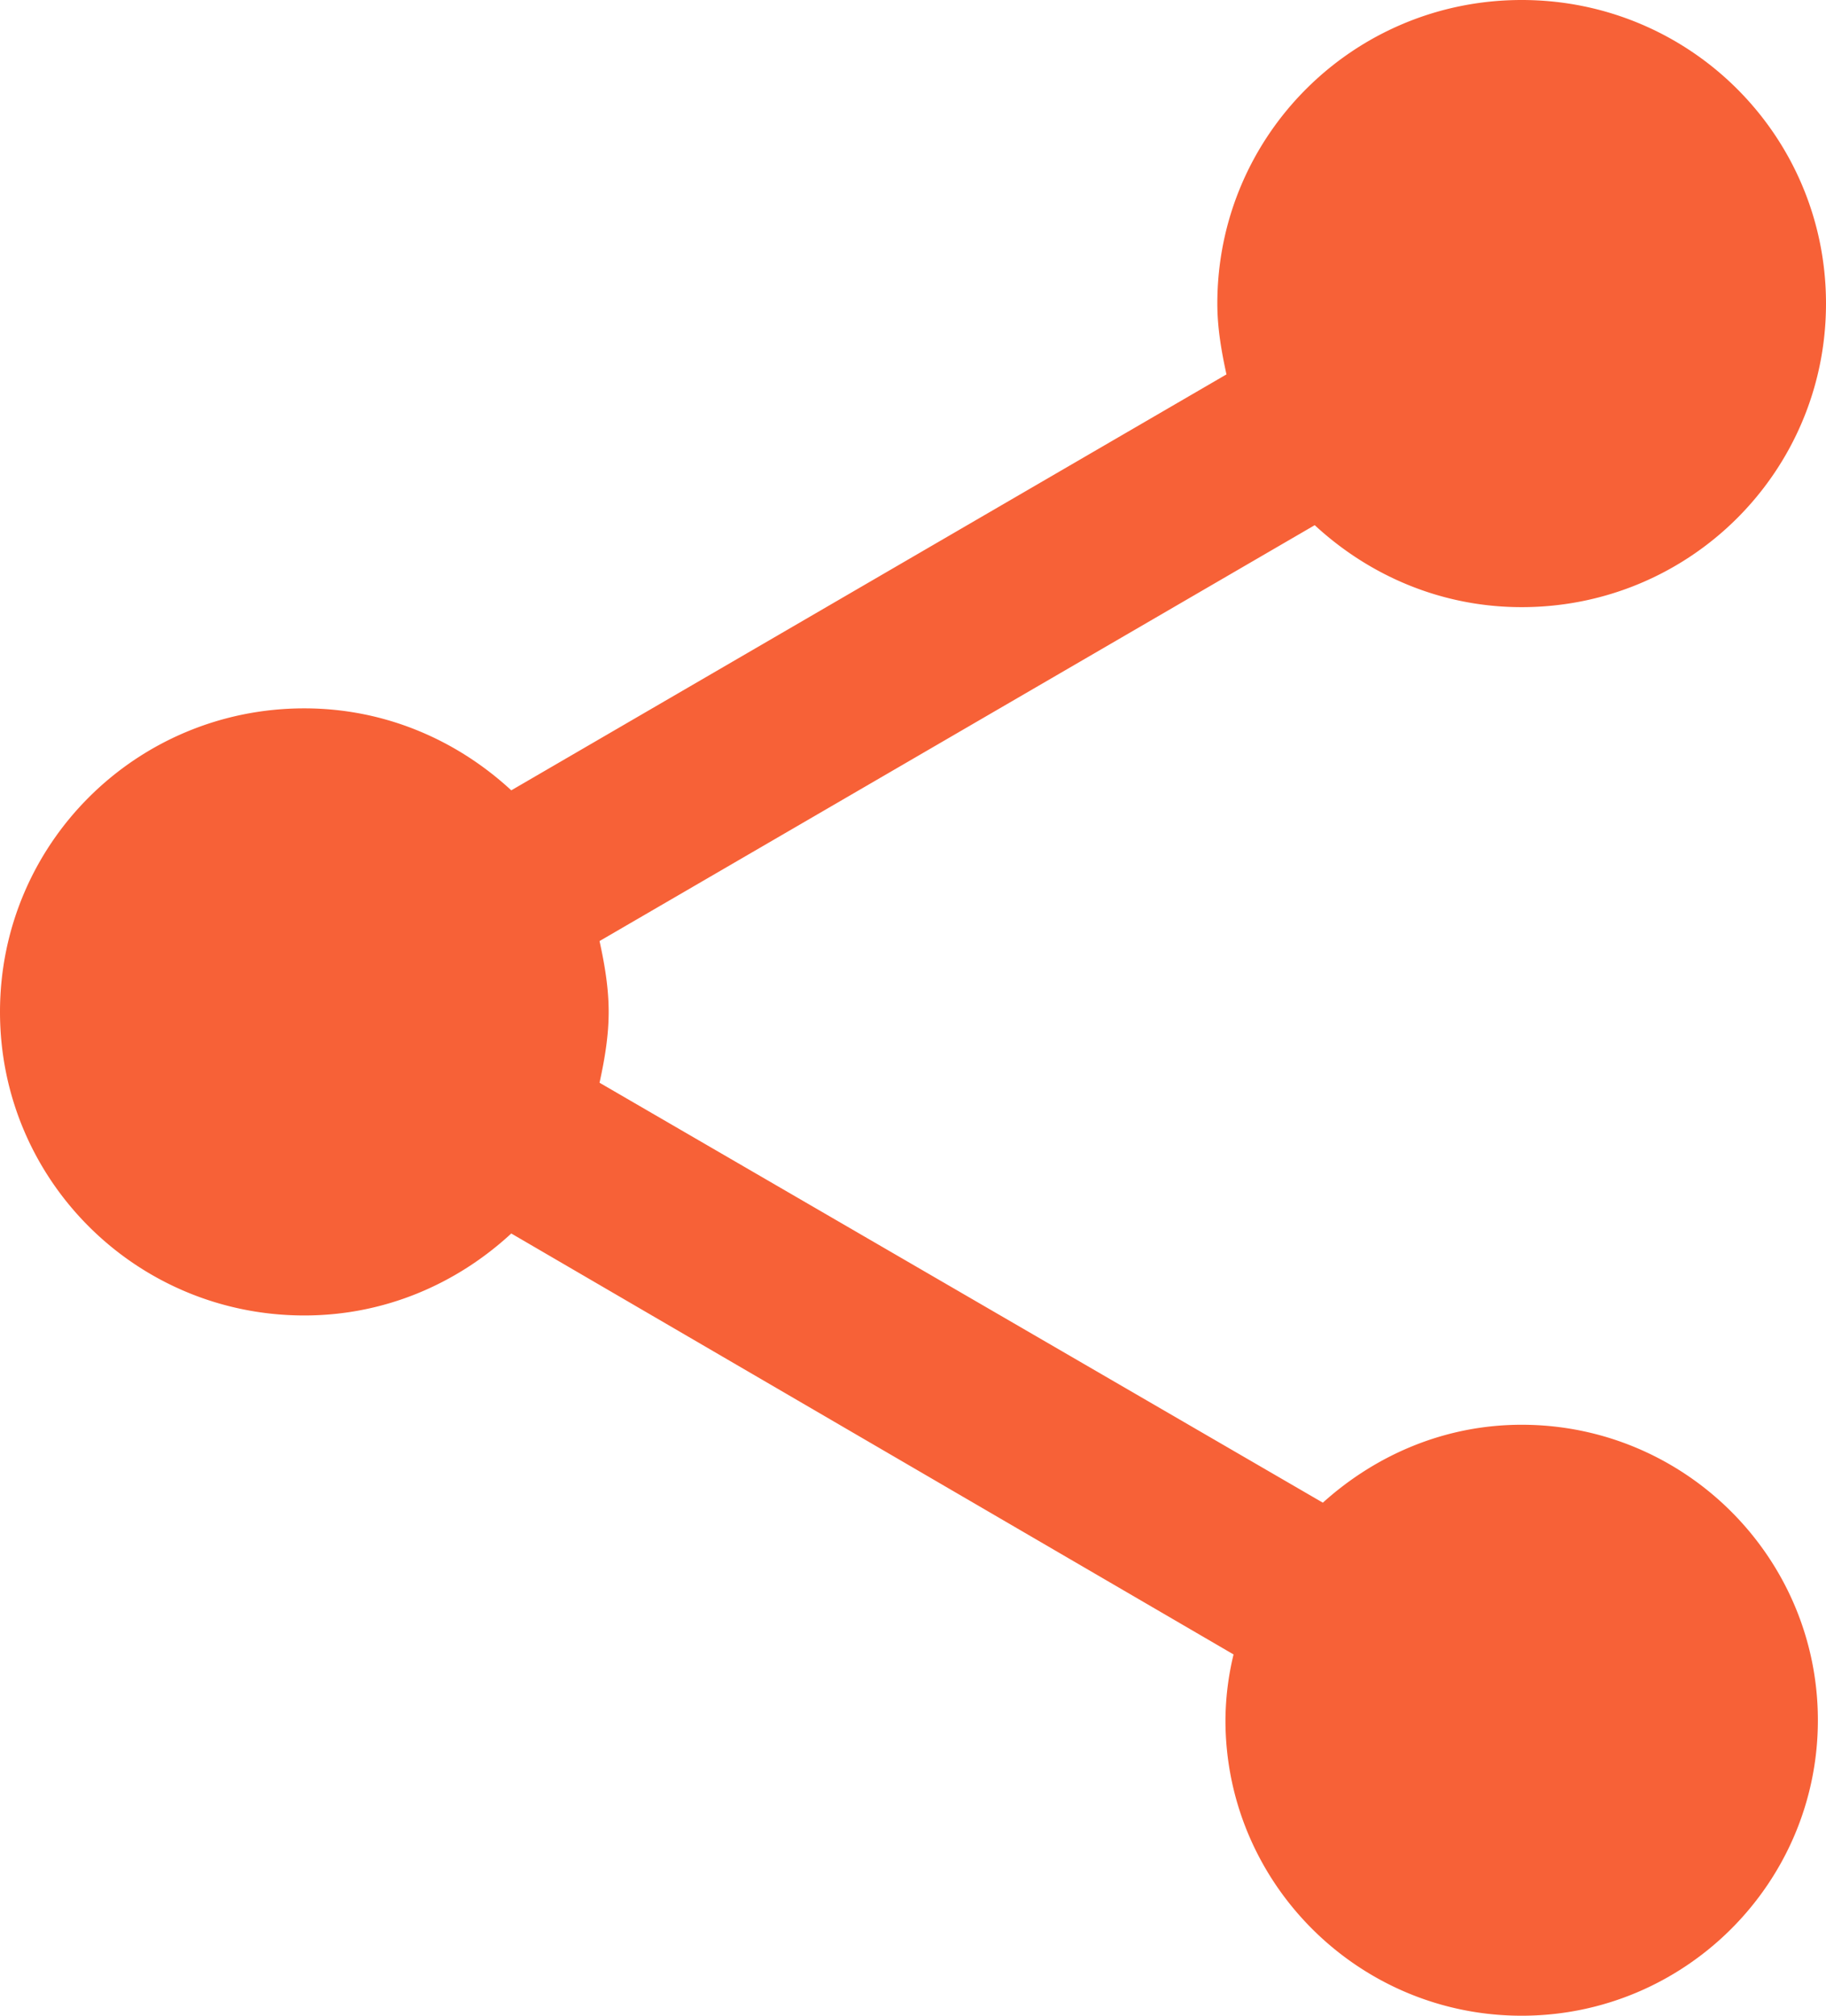
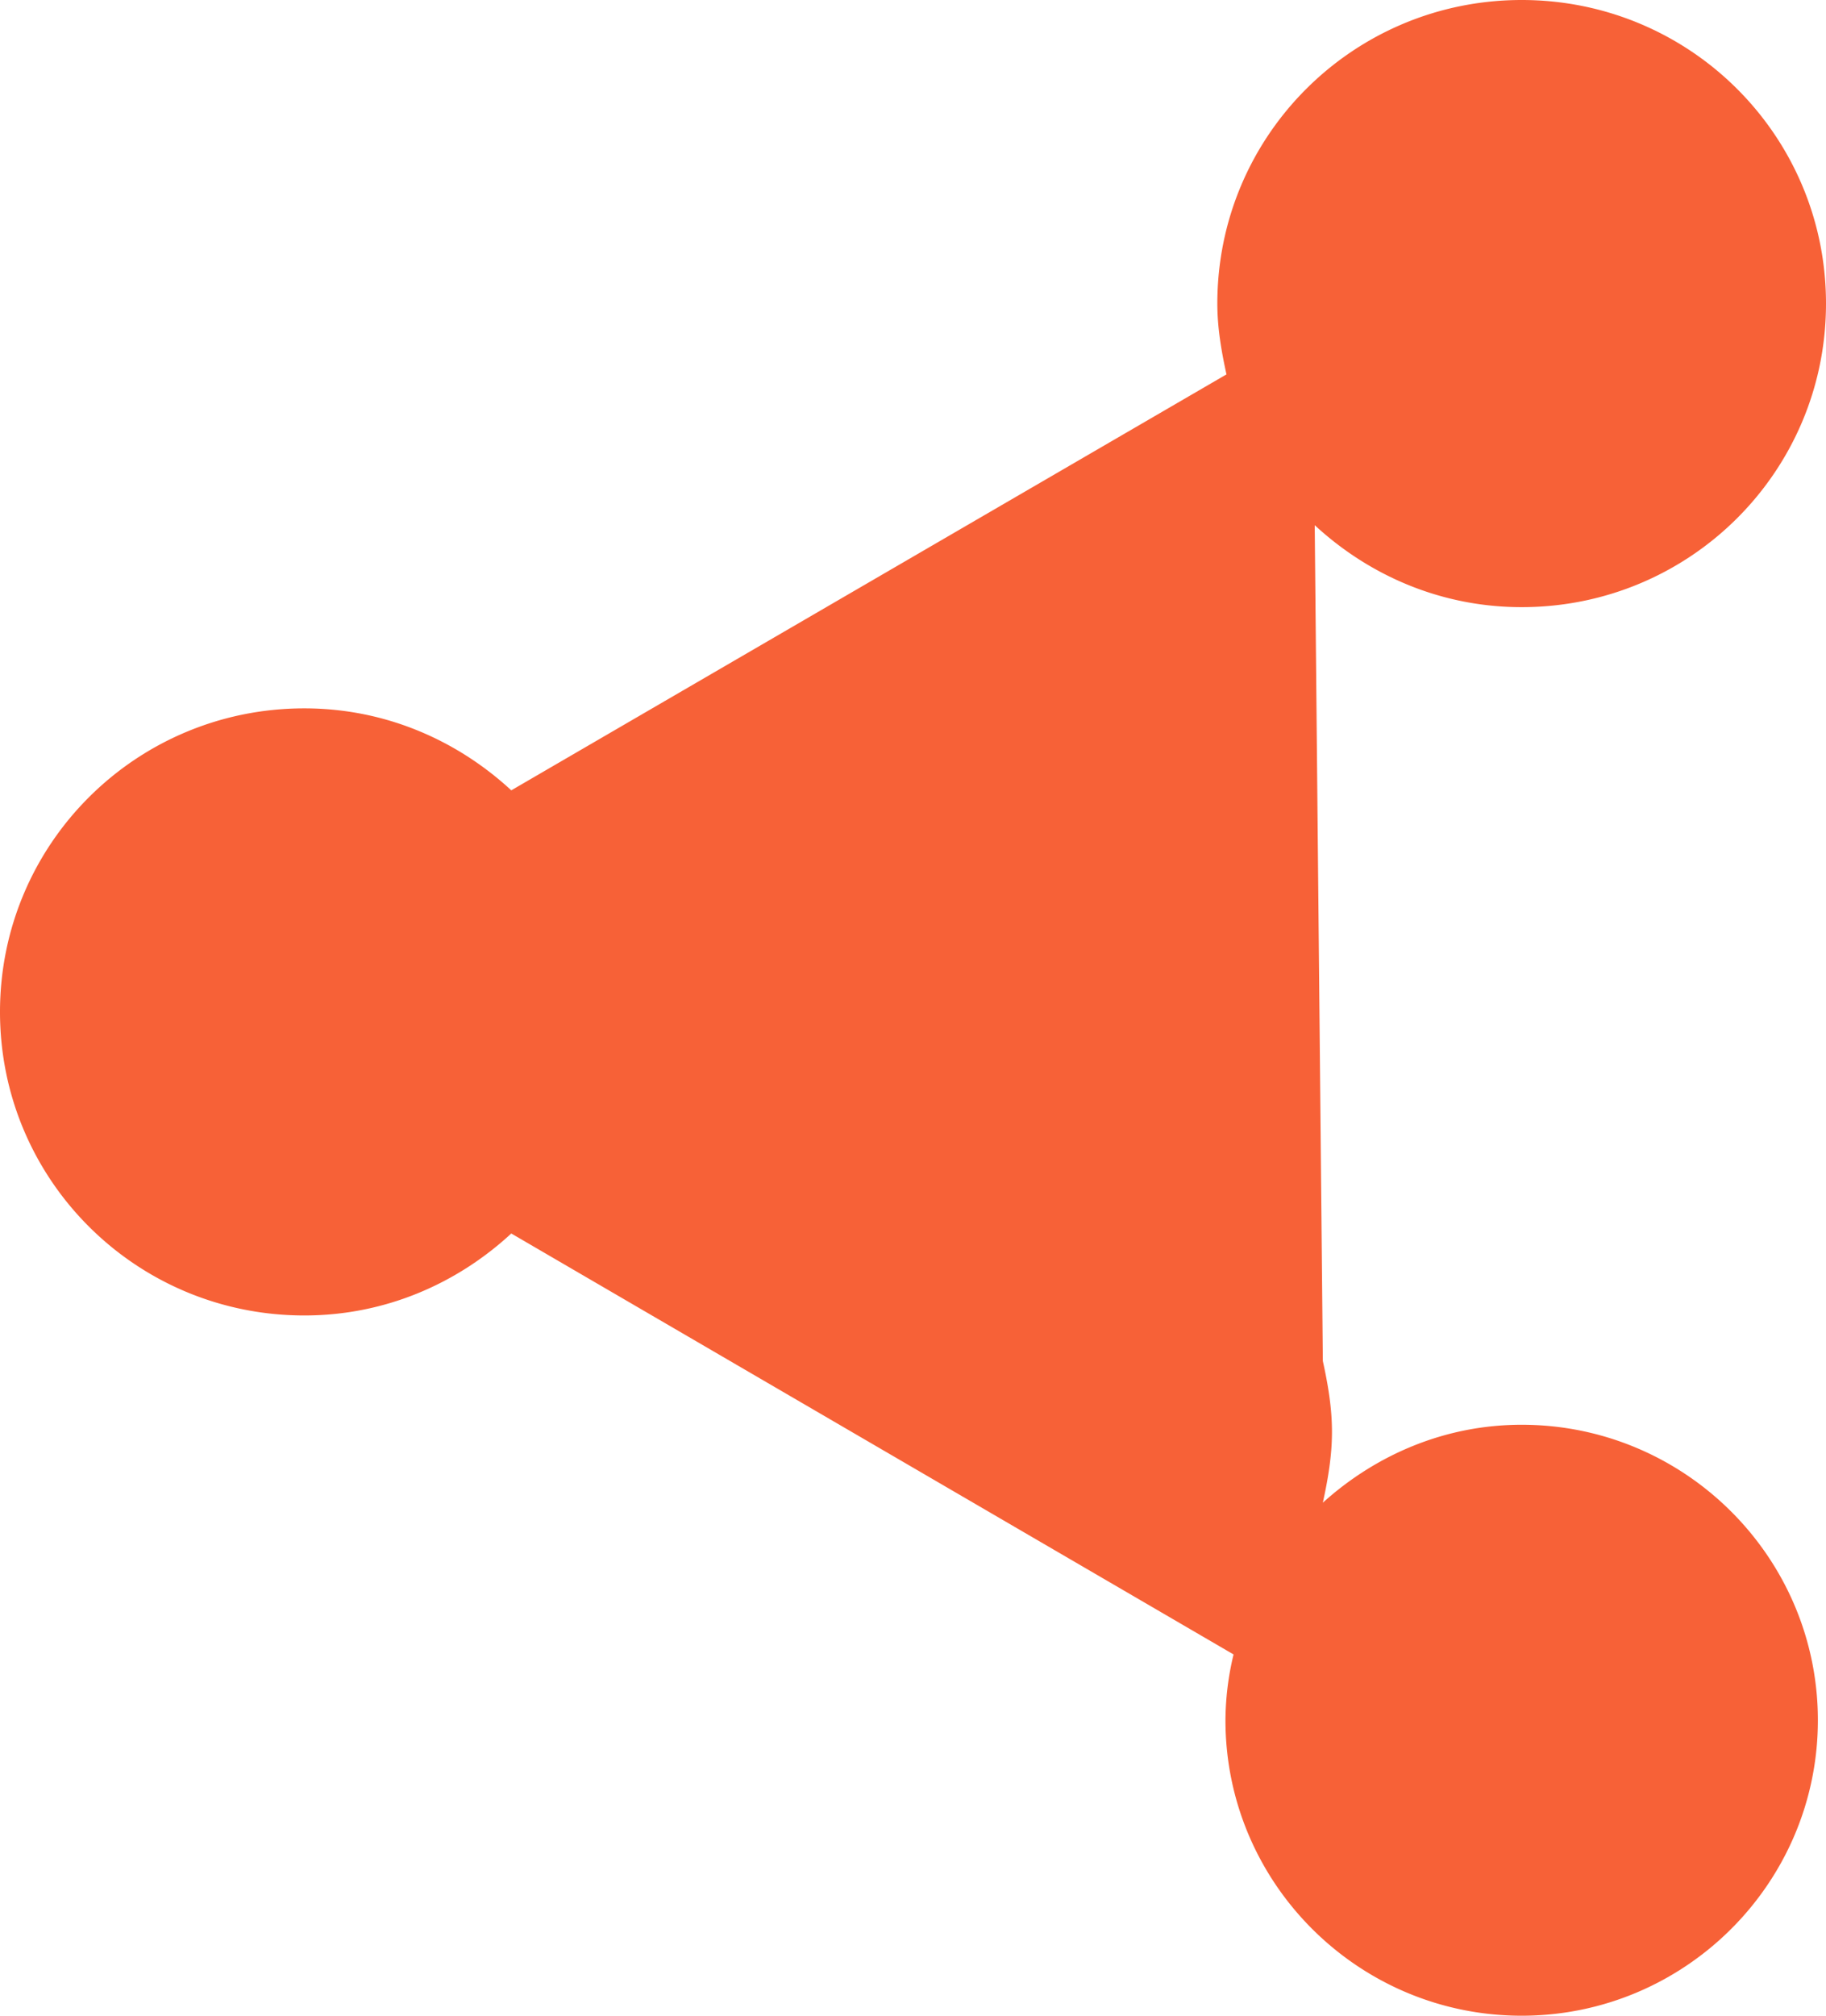
<svg xmlns="http://www.w3.org/2000/svg" width="87" height="96" fill="none">
-   <path d="M72.5 67.855c-3.673 0-6.96 1.446-9.473 3.711l-34.462-20c.242-1.108.435-2.217.435-3.373 0-1.157-.193-2.265-.435-3.374L62.64 25.012c2.61 2.41 6.042 3.904 9.86 3.904 8.023 0 14.5-6.458 14.5-14.458S80.523 0 72.5 0 58 6.458 58 14.458c0 1.156.193 2.265.435 3.373L24.36 37.64c-2.61-2.41-6.042-3.904-9.86-3.904-8.023 0-14.5 6.458-14.5 14.458S6.477 62.65 14.5 62.65c3.818 0 7.25-1.494 9.86-3.904l34.413 20.048a13.562 13.562 0 00-.386 3.133C58.387 89.687 64.718 96 72.5 96c7.782 0 14.113-6.313 14.113-14.072 0-7.76-6.331-14.073-14.113-14.073z" fill="#F76137" />
+   <path d="M72.5 67.855c-3.673 0-6.96 1.446-9.473 3.711c.242-1.108.435-2.217.435-3.373 0-1.157-.193-2.265-.435-3.374L62.64 25.012c2.61 2.41 6.042 3.904 9.86 3.904 8.023 0 14.5-6.458 14.5-14.458S80.523 0 72.5 0 58 6.458 58 14.458c0 1.156.193 2.265.435 3.373L24.36 37.64c-2.61-2.41-6.042-3.904-9.86-3.904-8.023 0-14.5 6.458-14.5 14.458S6.477 62.65 14.5 62.65c3.818 0 7.25-1.494 9.86-3.904l34.413 20.048a13.562 13.562 0 00-.386 3.133C58.387 89.687 64.718 96 72.5 96c7.782 0 14.113-6.313 14.113-14.072 0-7.76-6.331-14.073-14.113-14.073z" fill="#F76137" />
</svg>